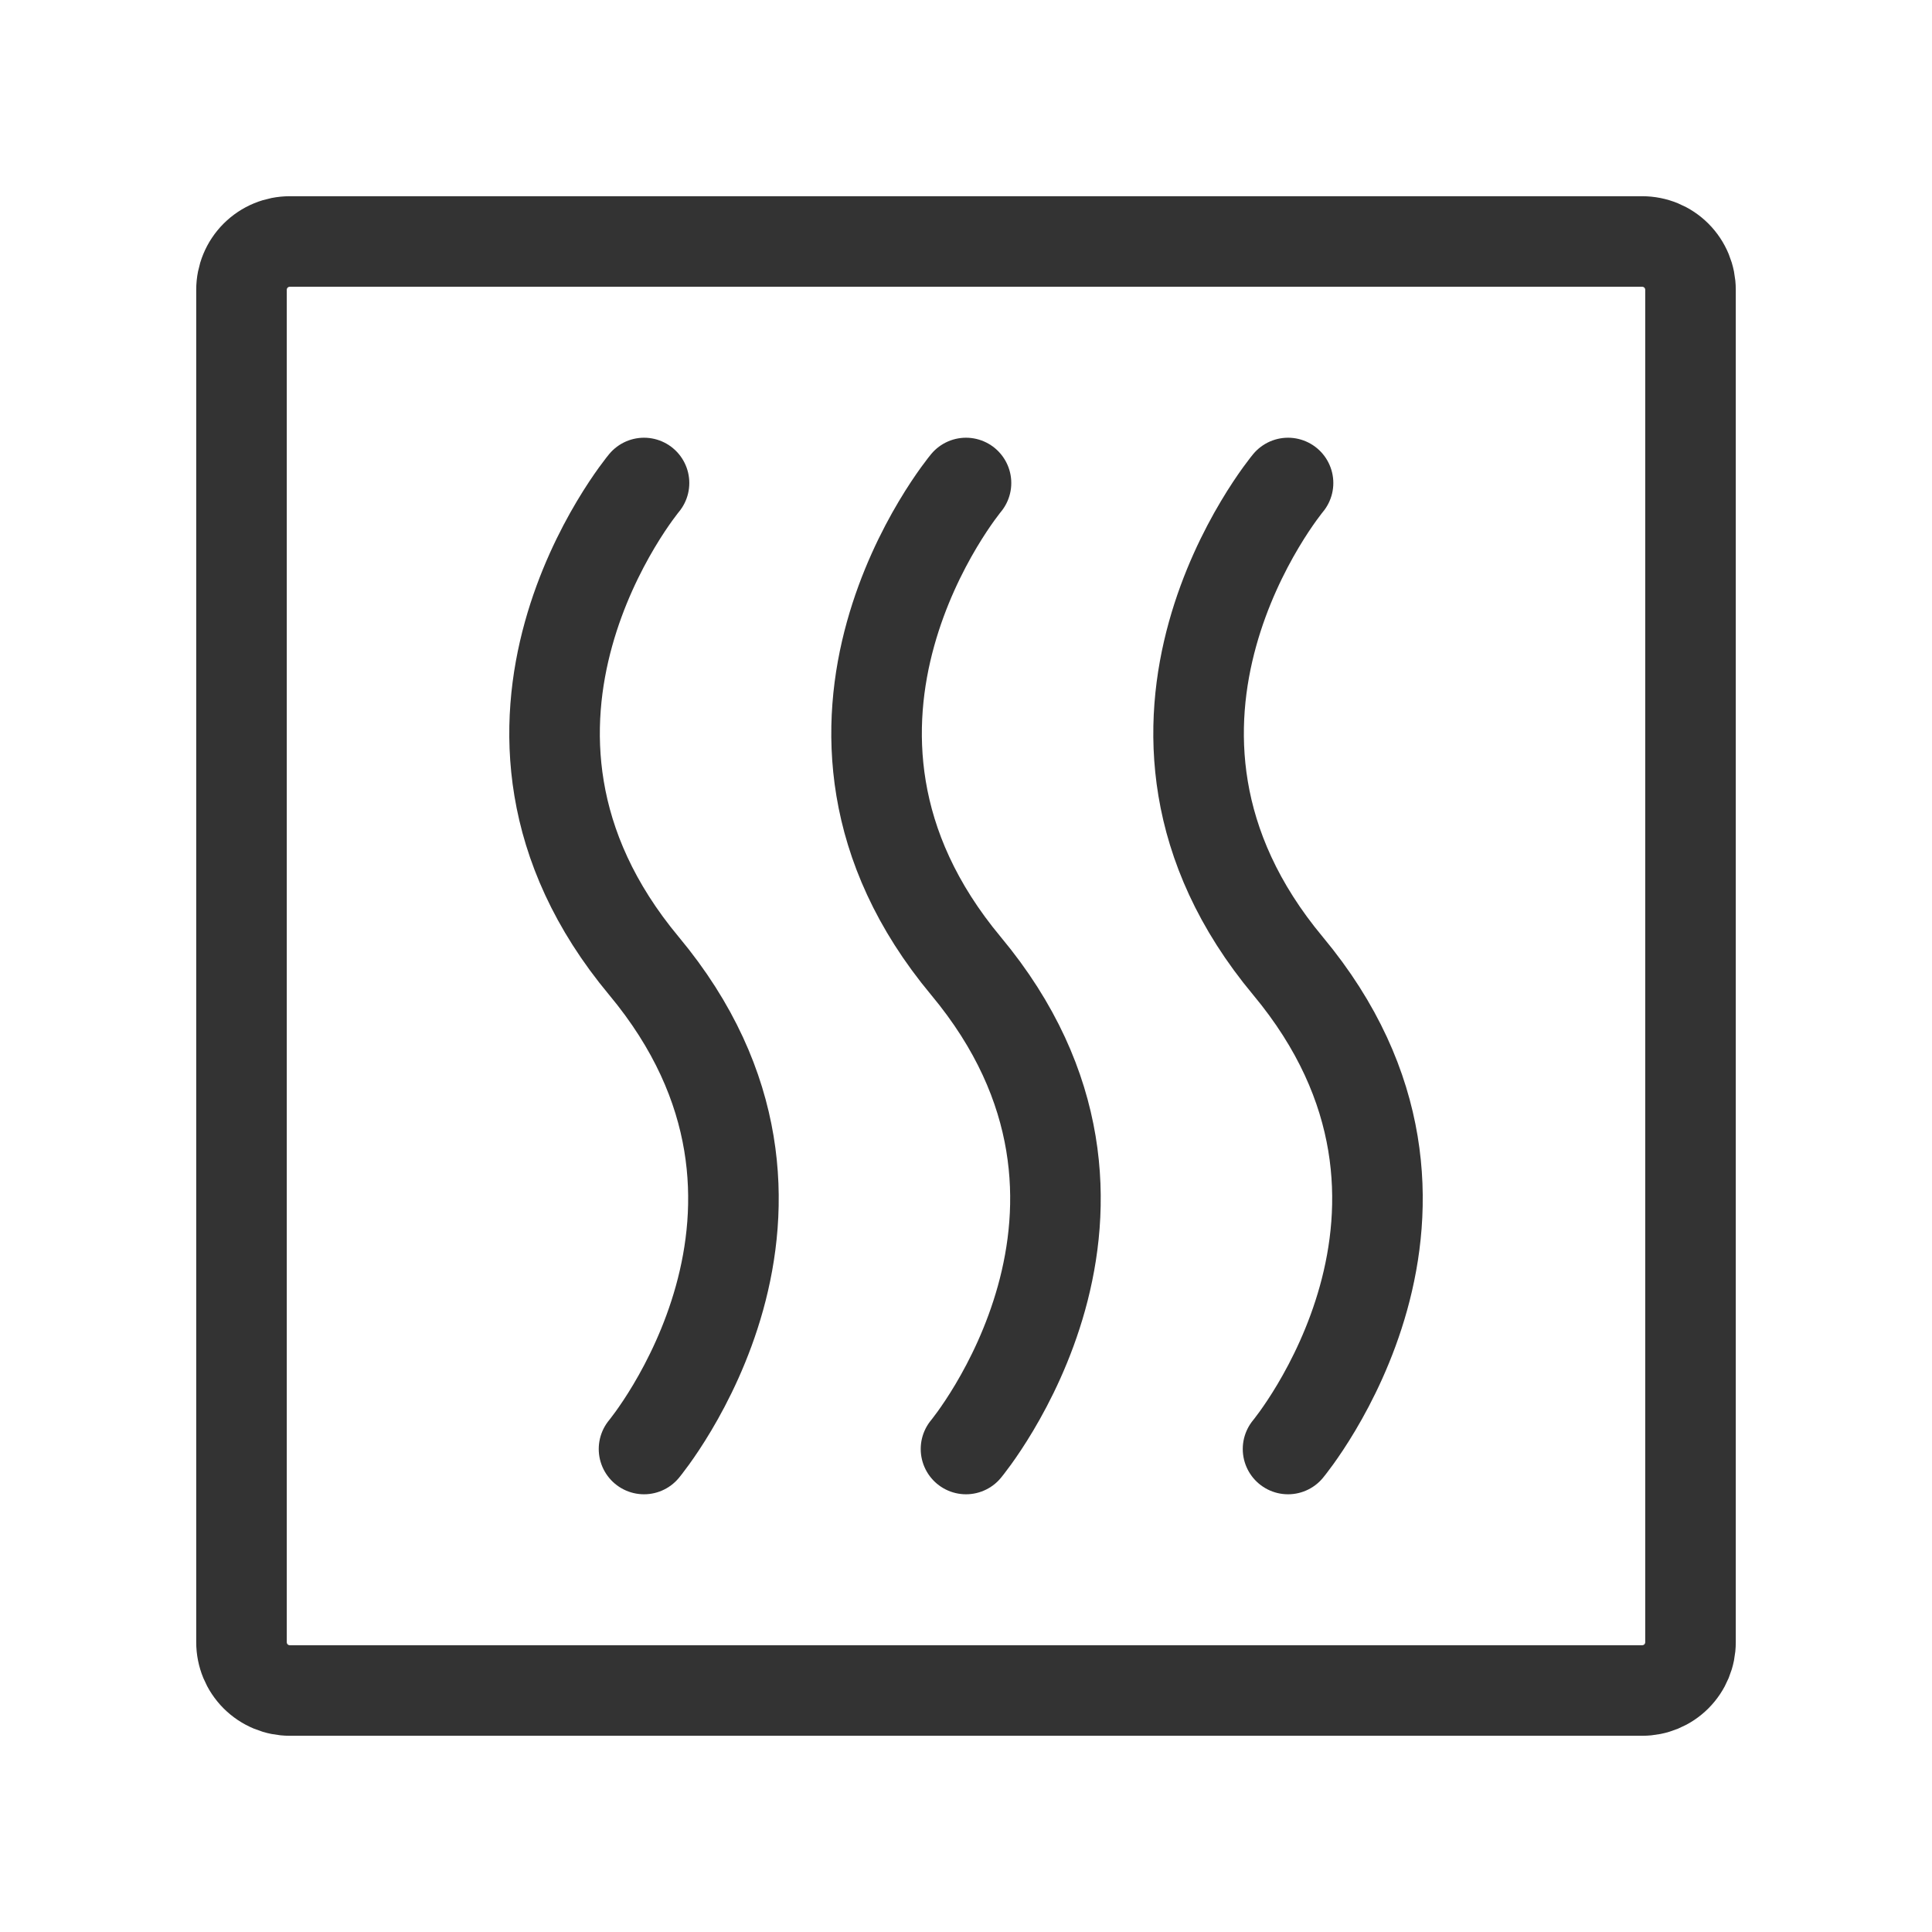
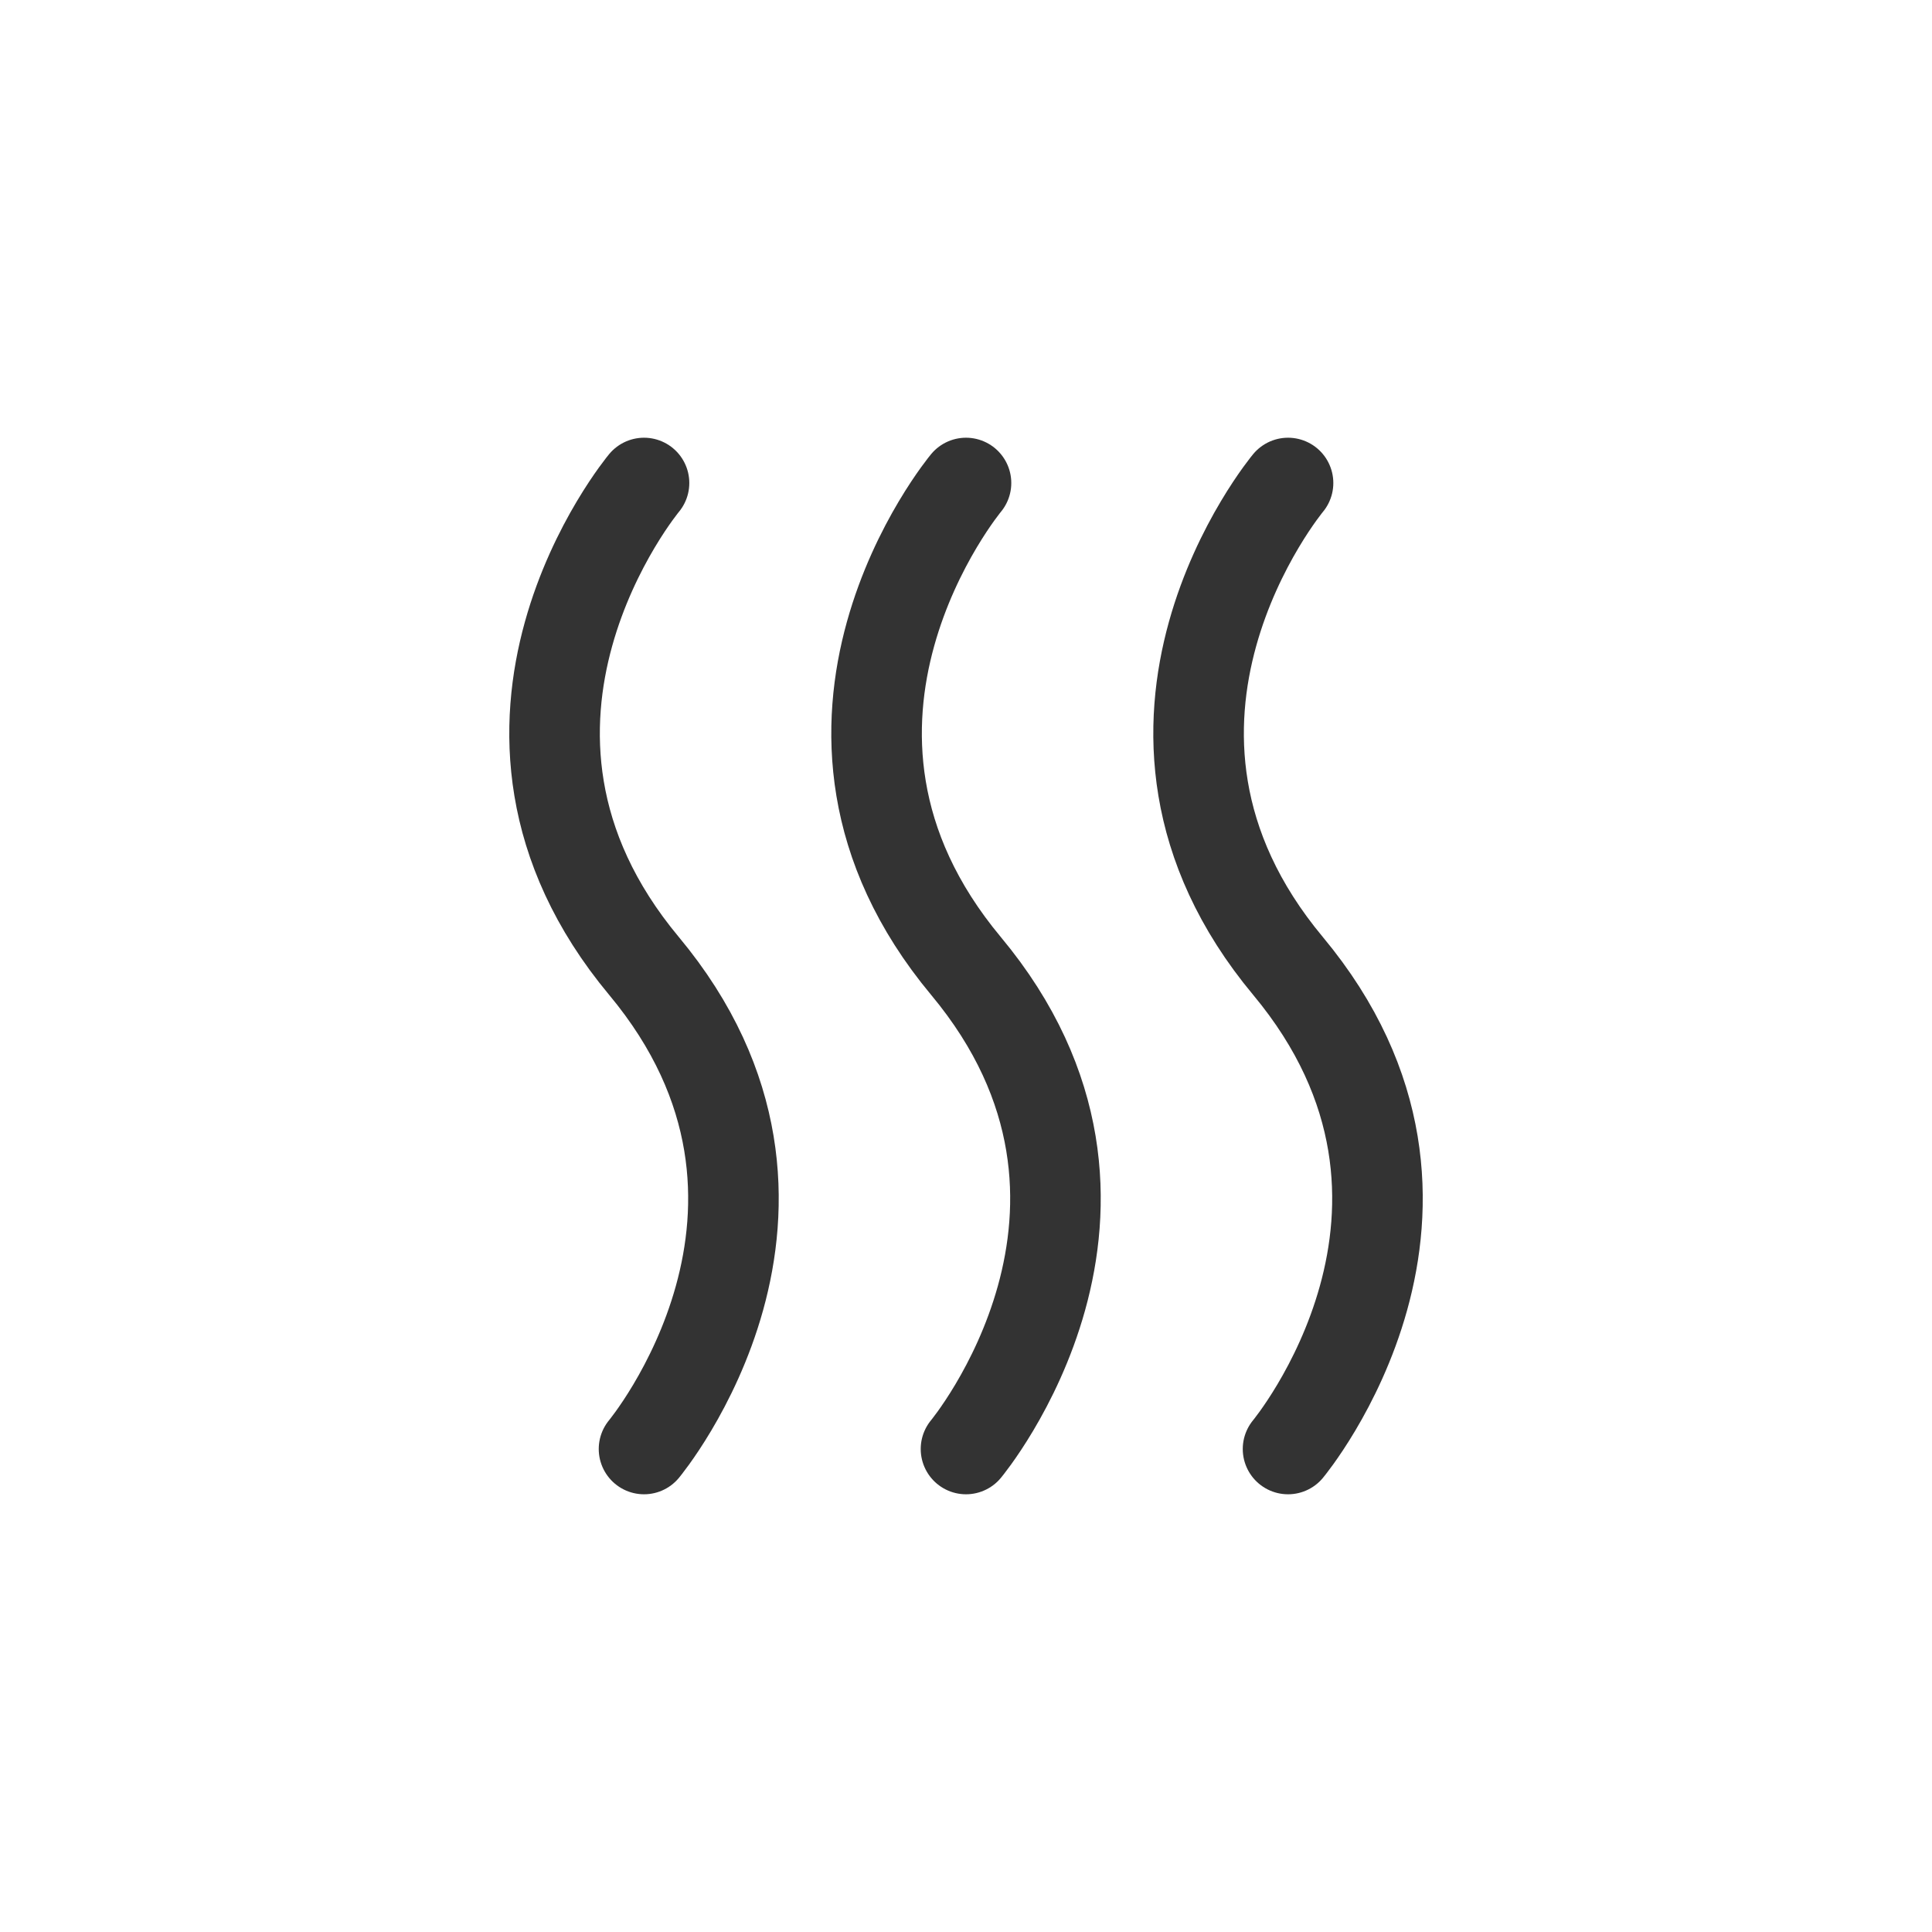
<svg xmlns="http://www.w3.org/2000/svg" width="32" height="32" viewBox="0 0 32 32" fill="none">
-   <path d="M28 4.8V27.2C28 27.412 27.916 27.616 27.766 27.766C27.616 27.916 27.412 28 27.2 28H4.8C4.588 28 4.384 27.916 4.234 27.766C4.084 27.616 4 27.412 4 27.2V4.8C4 4.588 4.084 4.384 4.234 4.234C4.384 4.084 4.588 4 4.8 4H27.2C27.412 4 27.616 4.084 27.766 4.234C27.916 4.384 28 4.588 28 4.8Z" stroke="#333333" stroke-width="1.5" stroke-linecap="round" stroke-linejoin="round" />
  <path d="M10.667 8C10.667 8 7.333 12 10.667 16C14 20 10.667 24 10.667 24M16 8C16 8 12.667 12 16 16C19.334 20 16 24 16 24M21.334 8C21.334 8 18 12 21.334 16C24.667 20 21.334 24 21.334 24" stroke="#333333" stroke-width="1.5" stroke-linecap="round" stroke-linejoin="round" />
</svg>